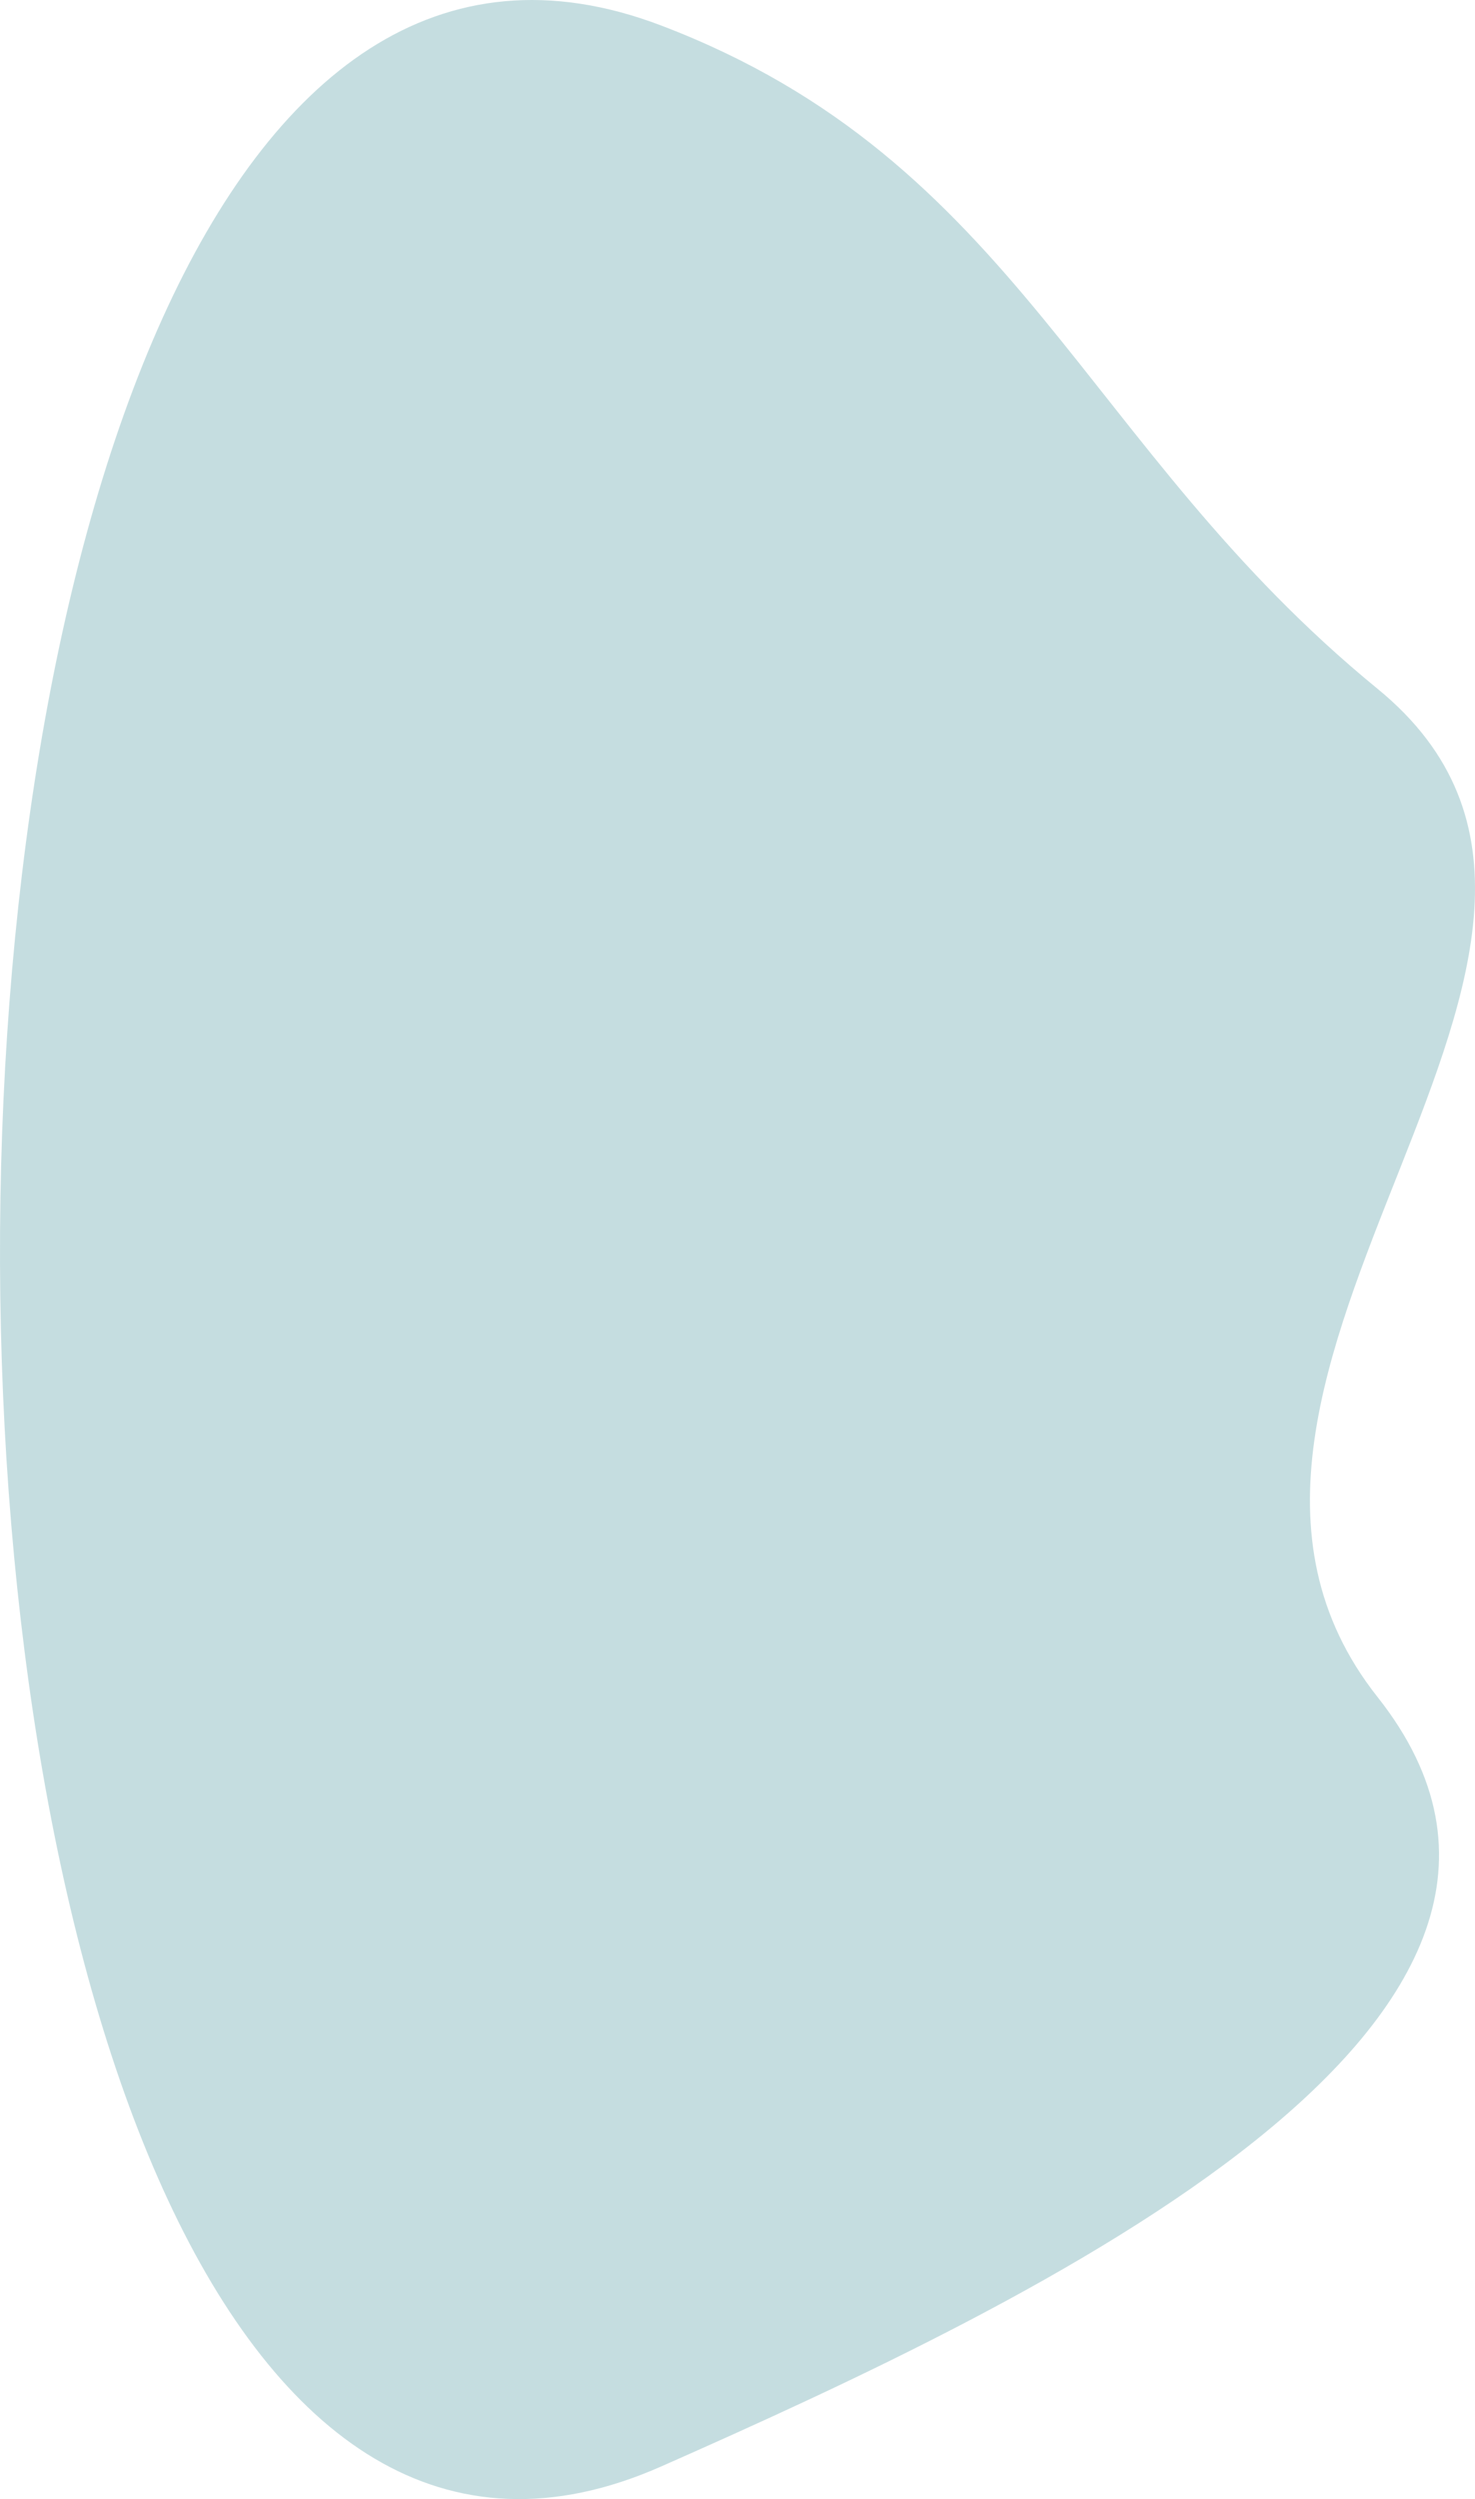
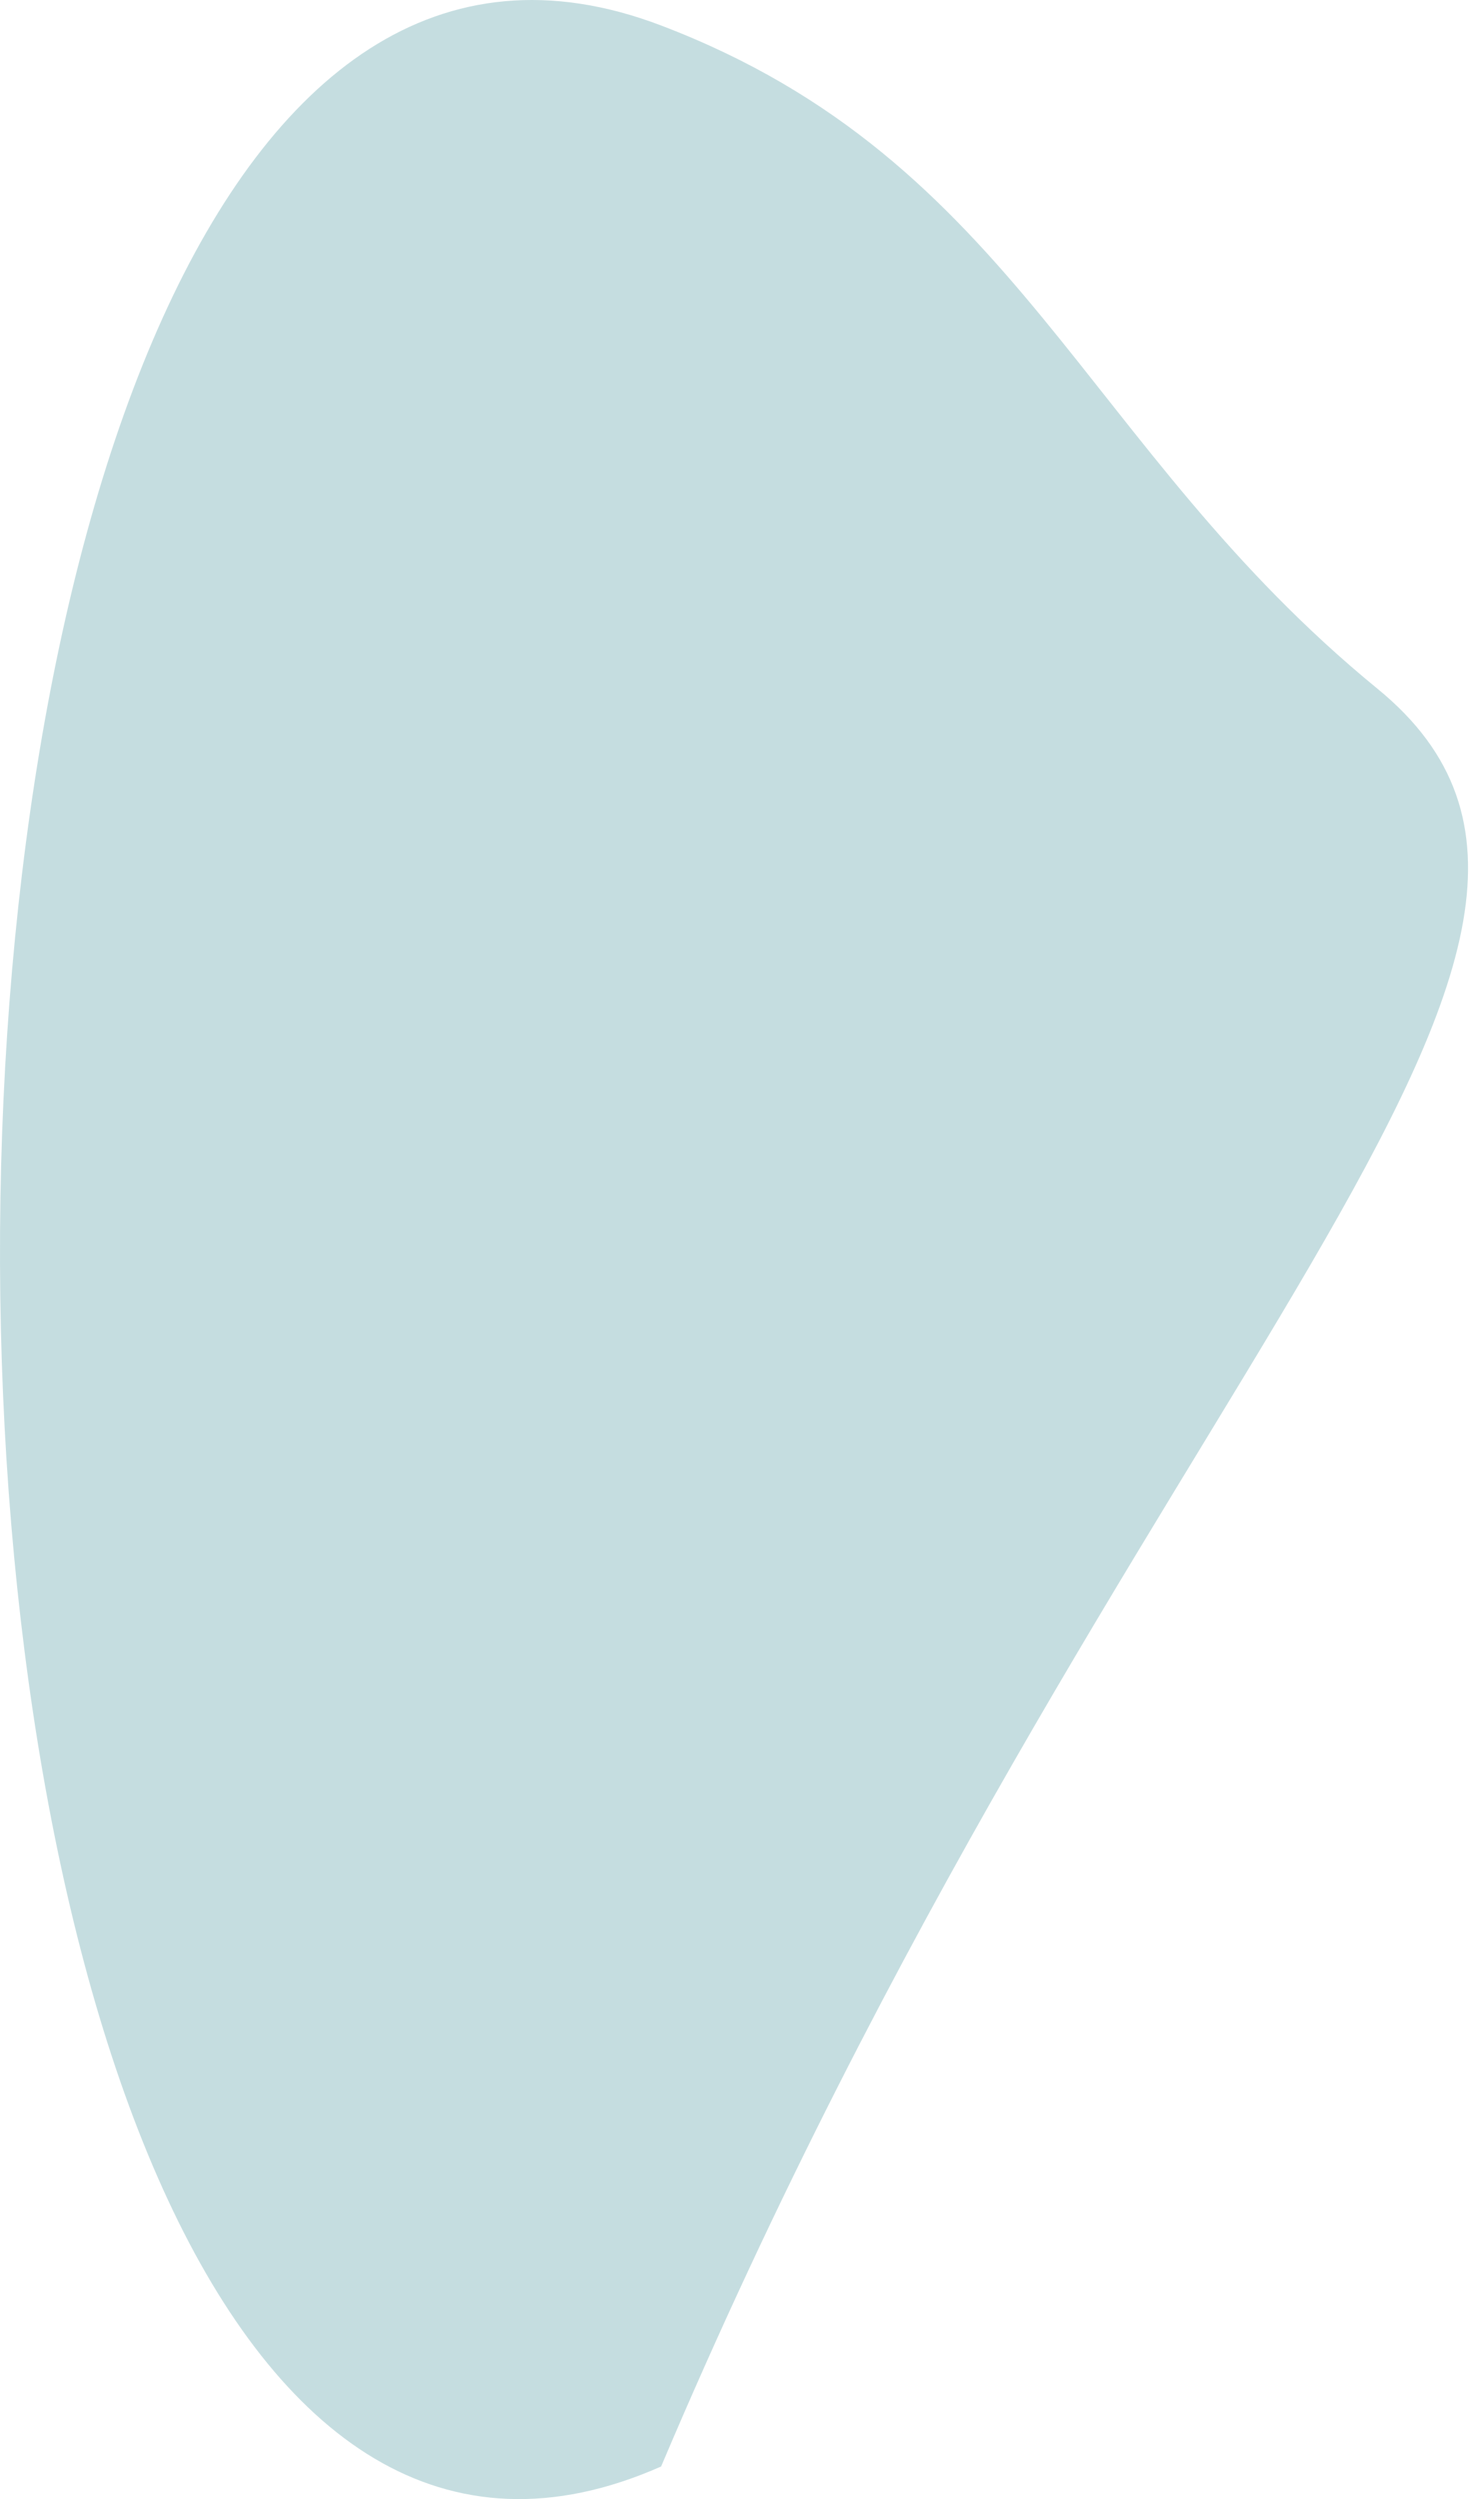
<svg xmlns="http://www.w3.org/2000/svg" width="812" height="1376" viewBox="0 0 812 1376" fill="none">
-   <path opacity="0.5" d="M758.359 379.232C595.886 246.315 560.118 88.745 363.947 14.037C-126.522 -172.752 -116.081 1570.14 363.947 1357.96C570.689 1266.57 898.604 1111.6 758.359 934.329C618.272 757.258 931.322 520.732 758.359 379.232Z" fill="#8CBDC2" />
+   <path opacity="0.5" d="M758.359 379.232C595.886 246.315 560.118 88.745 363.947 14.037C-126.522 -172.752 -116.081 1570.14 363.947 1357.96C618.272 757.258 931.322 520.732 758.359 379.232Z" fill="#8CBDC2" />
</svg>